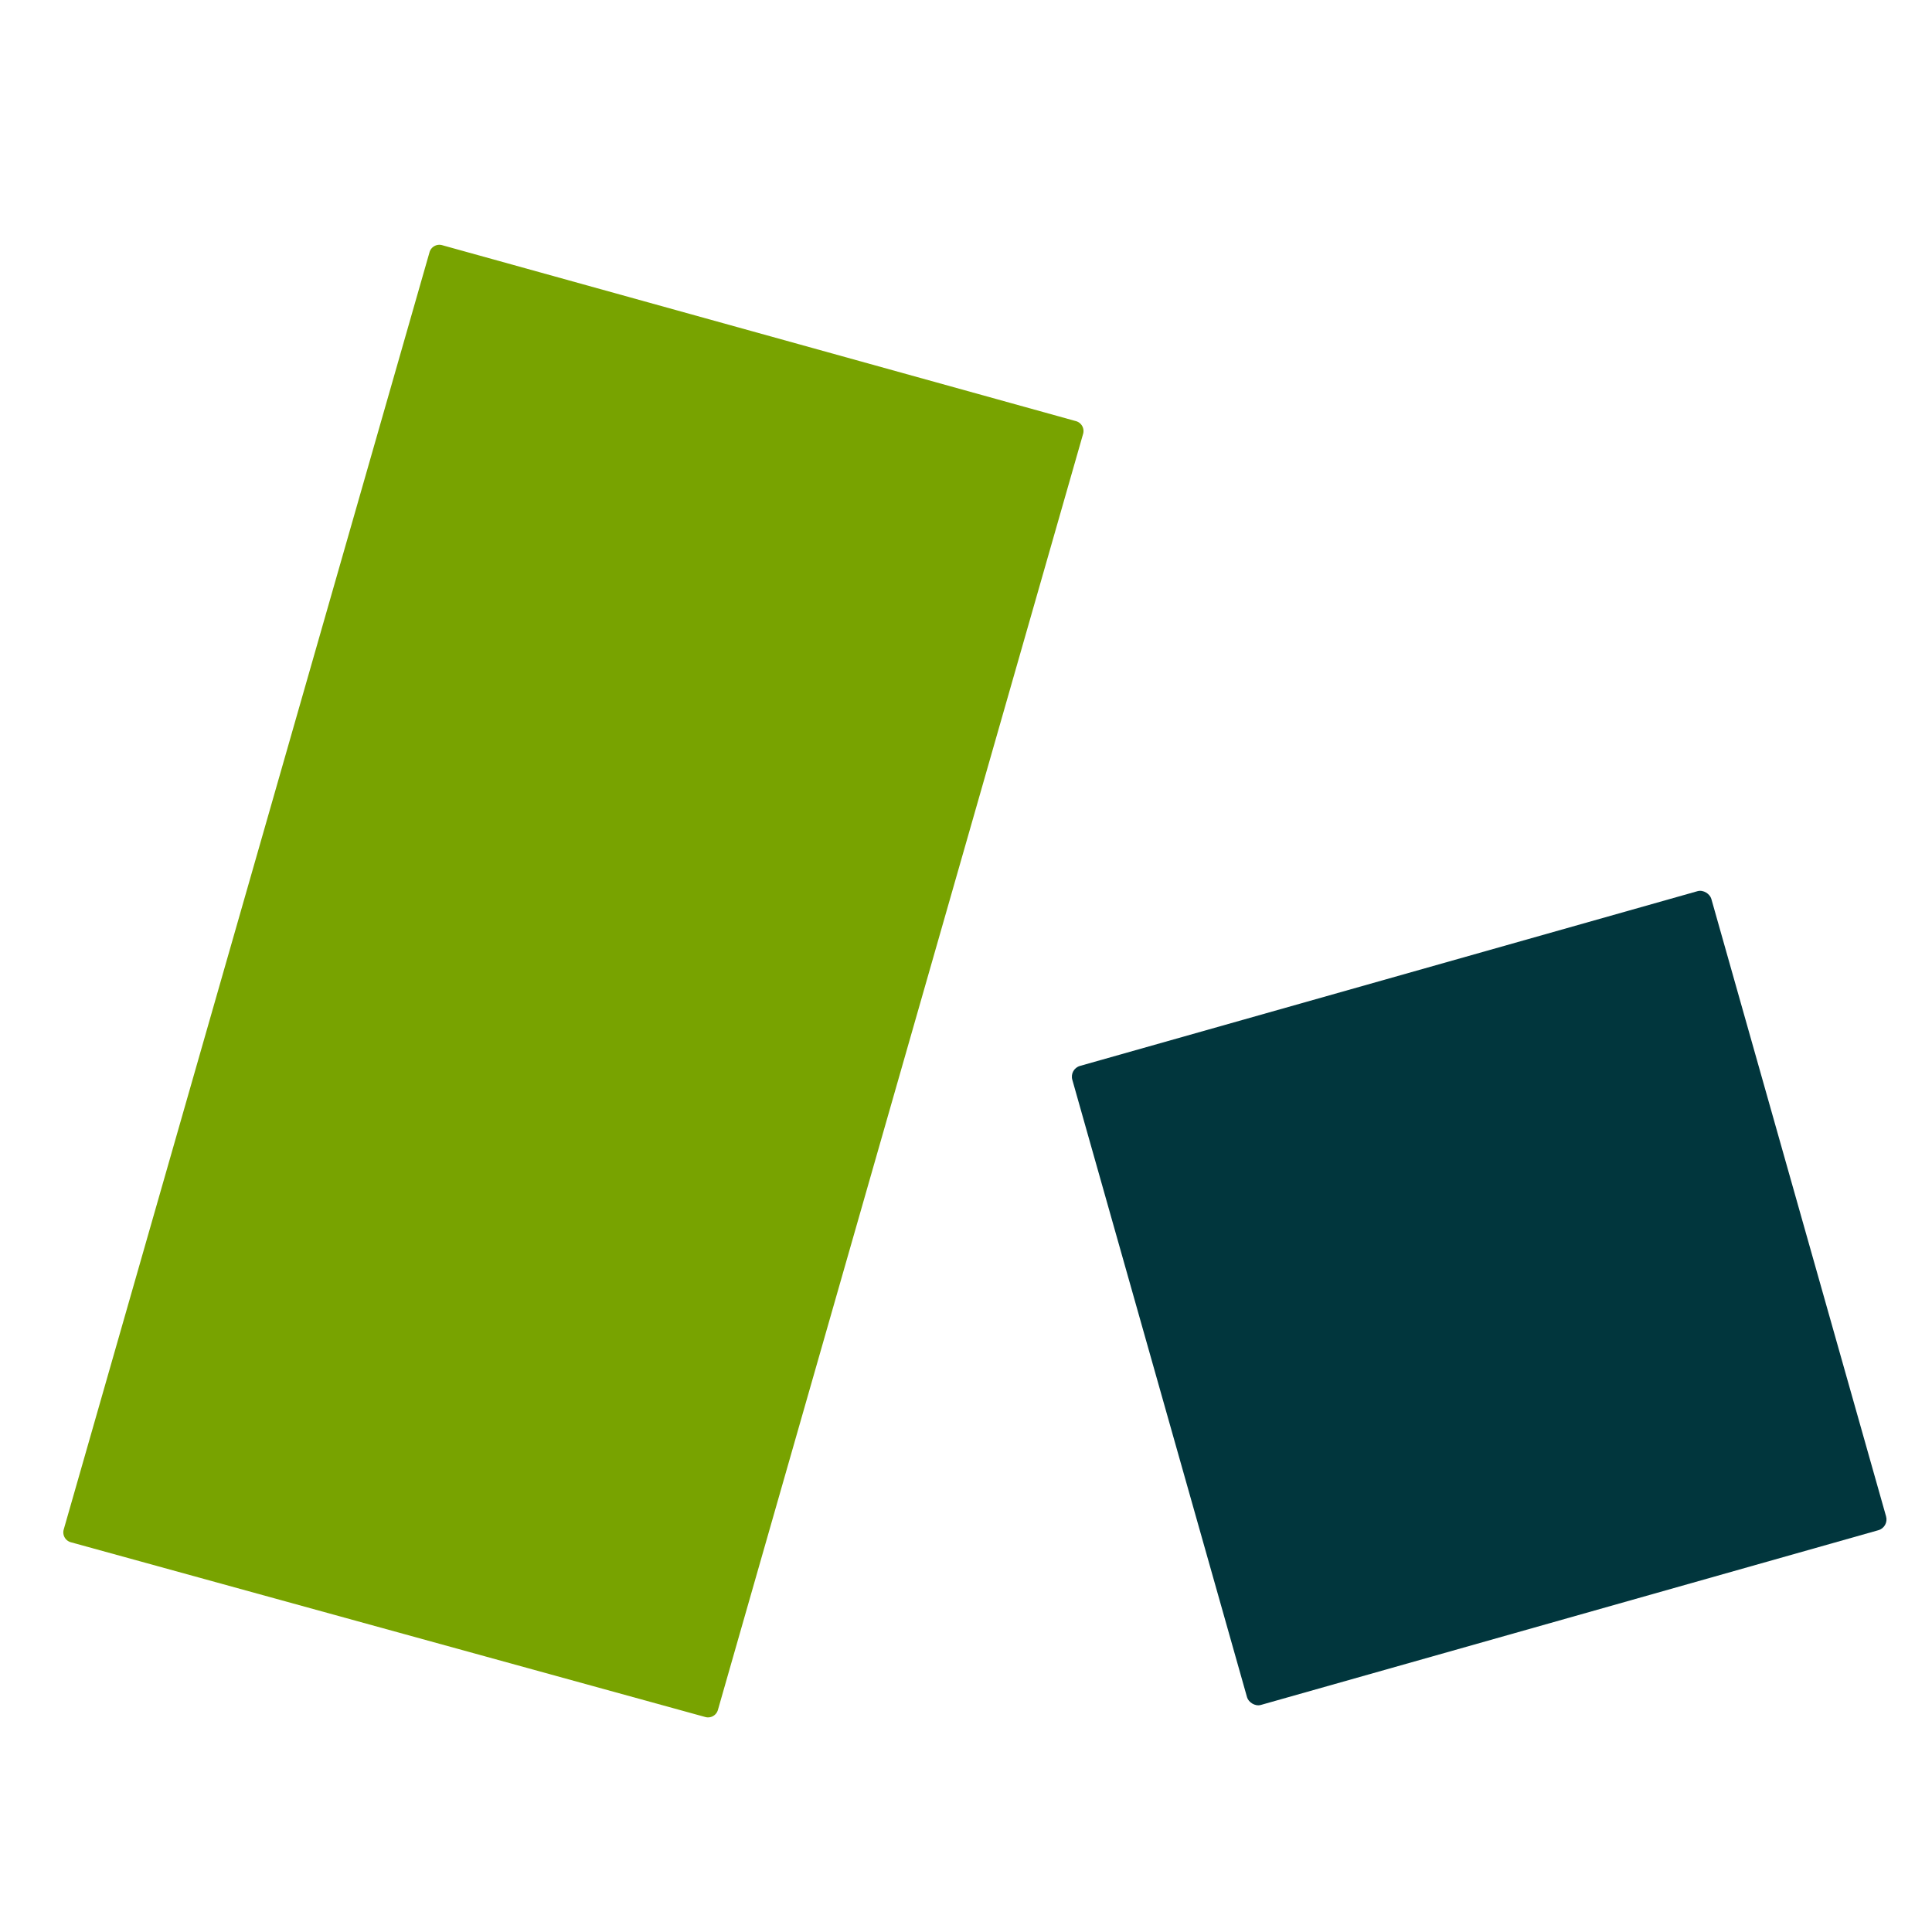
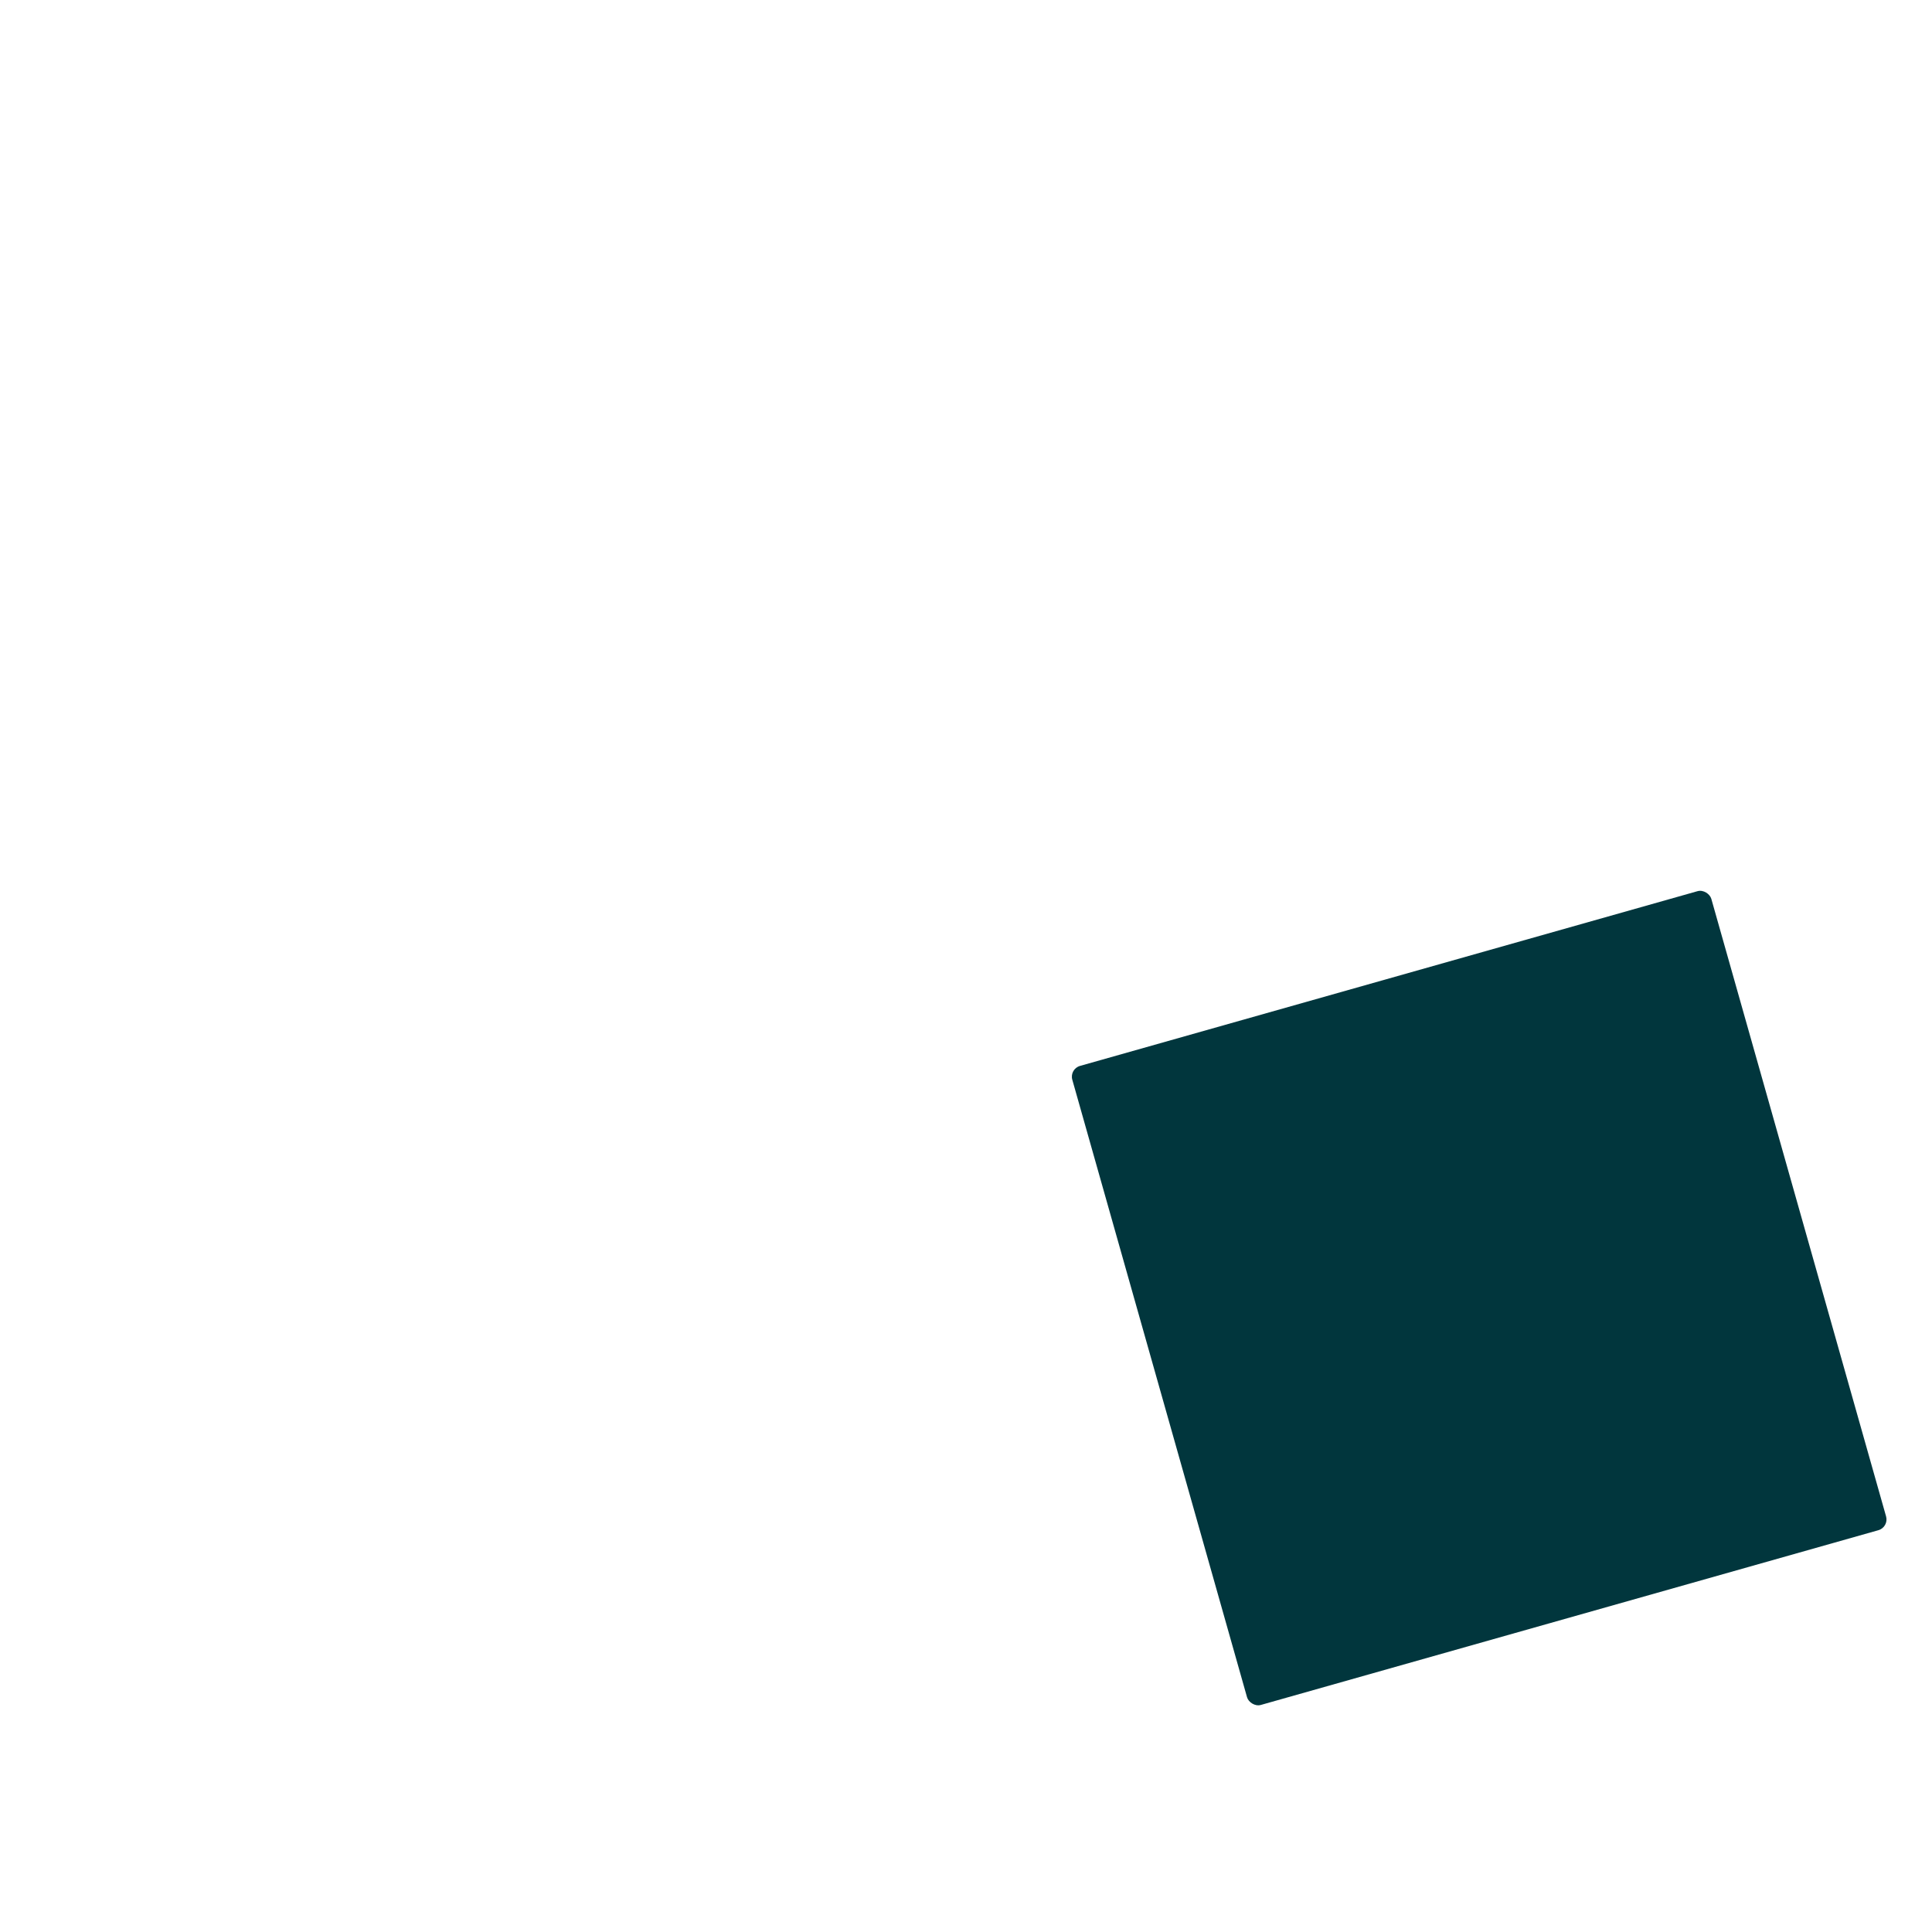
<svg xmlns="http://www.w3.org/2000/svg" version="1.1" viewBox="0.00 0.00 64.00 64.00">
-   <path fill="#78a300" d="   M 35.88 14.37   L 23.78 56.65   A 0.34 0.34 0.0 0 1 23.37 56.88   L 2.35 51.09   A 0.34 0.34 0.0 0 1 2.11 50.67   L 14.23 8.35   A 0.34 0.34 0.0 0 1 14.64 8.12   L 35.64 13.95   A 0.34 0.34 0.0 0 1 35.88 14.37   Z" />
  <rect fill="#01363d" x="-11.00" y="-11.00" transform="translate(49.00,43.00) rotate(-15.8)" width="22.00" height="22.00" rx="0.37" />
</svg>